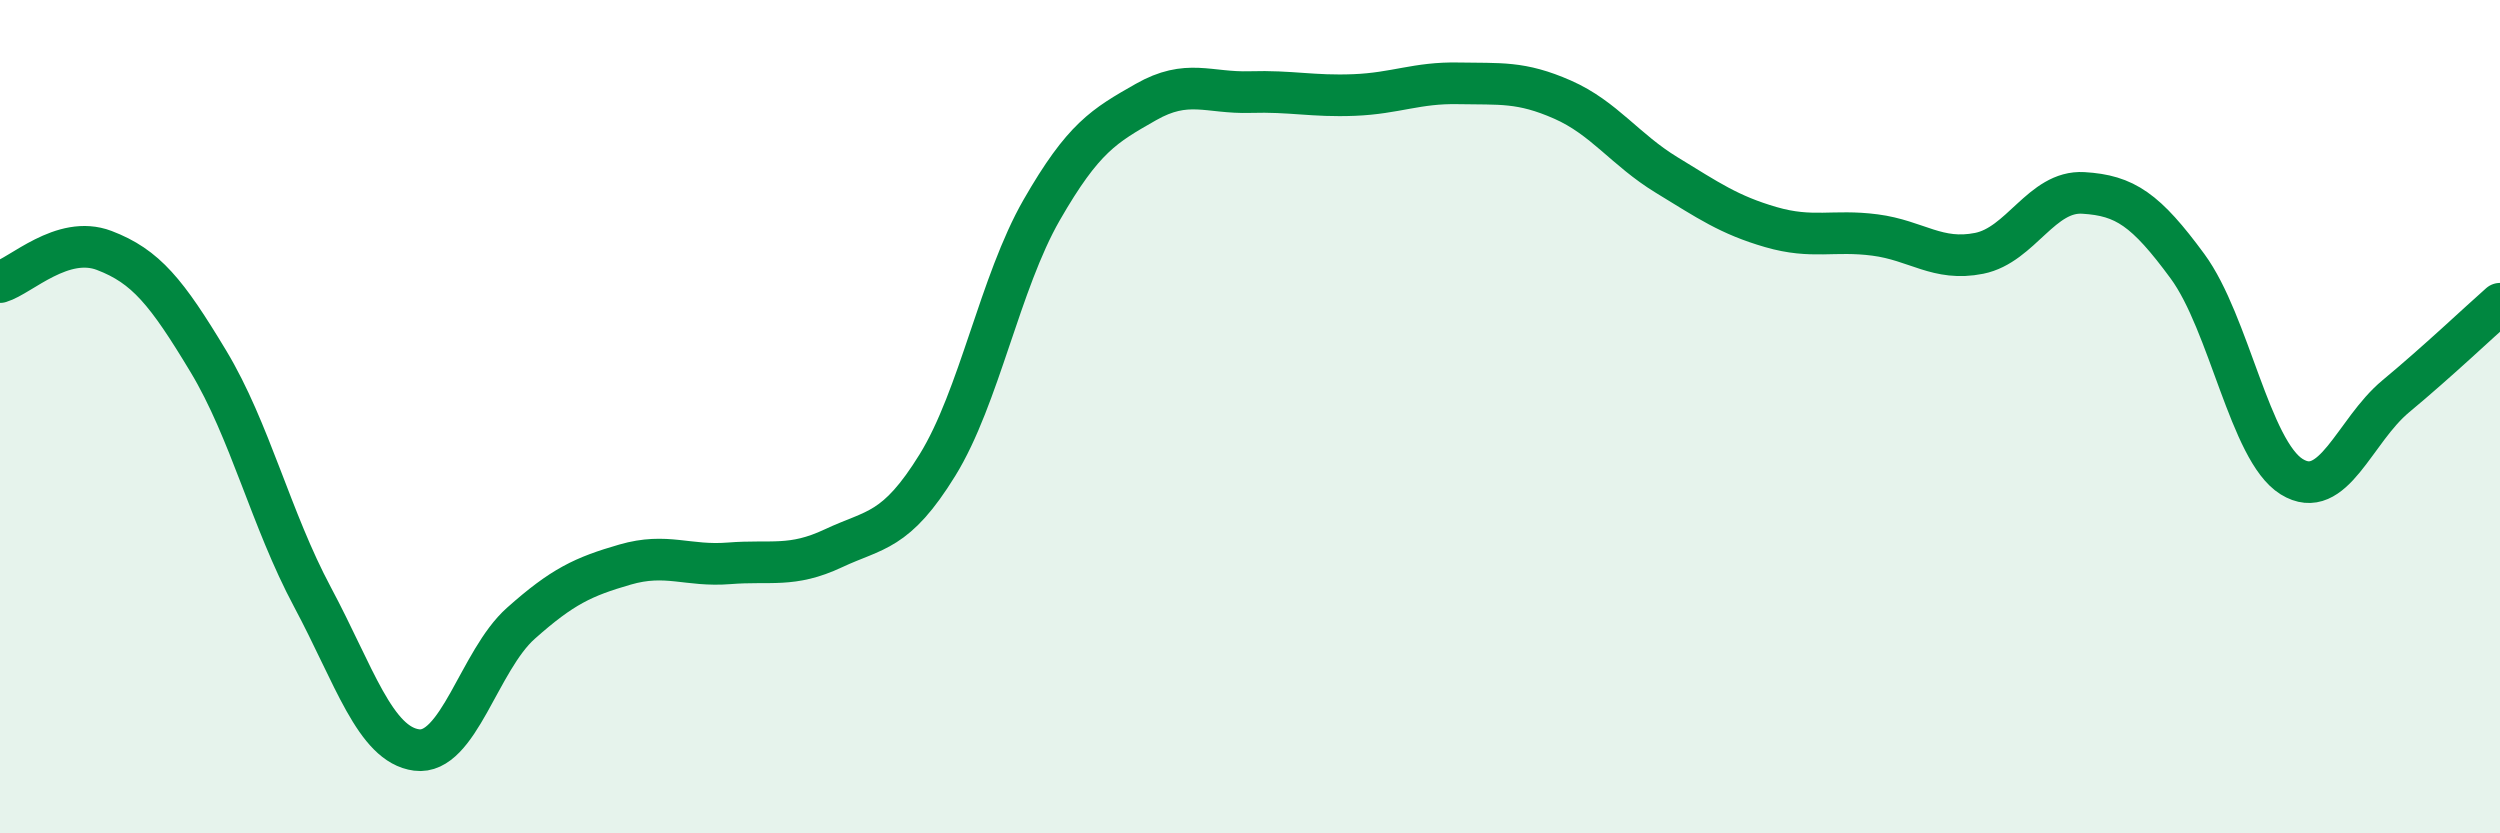
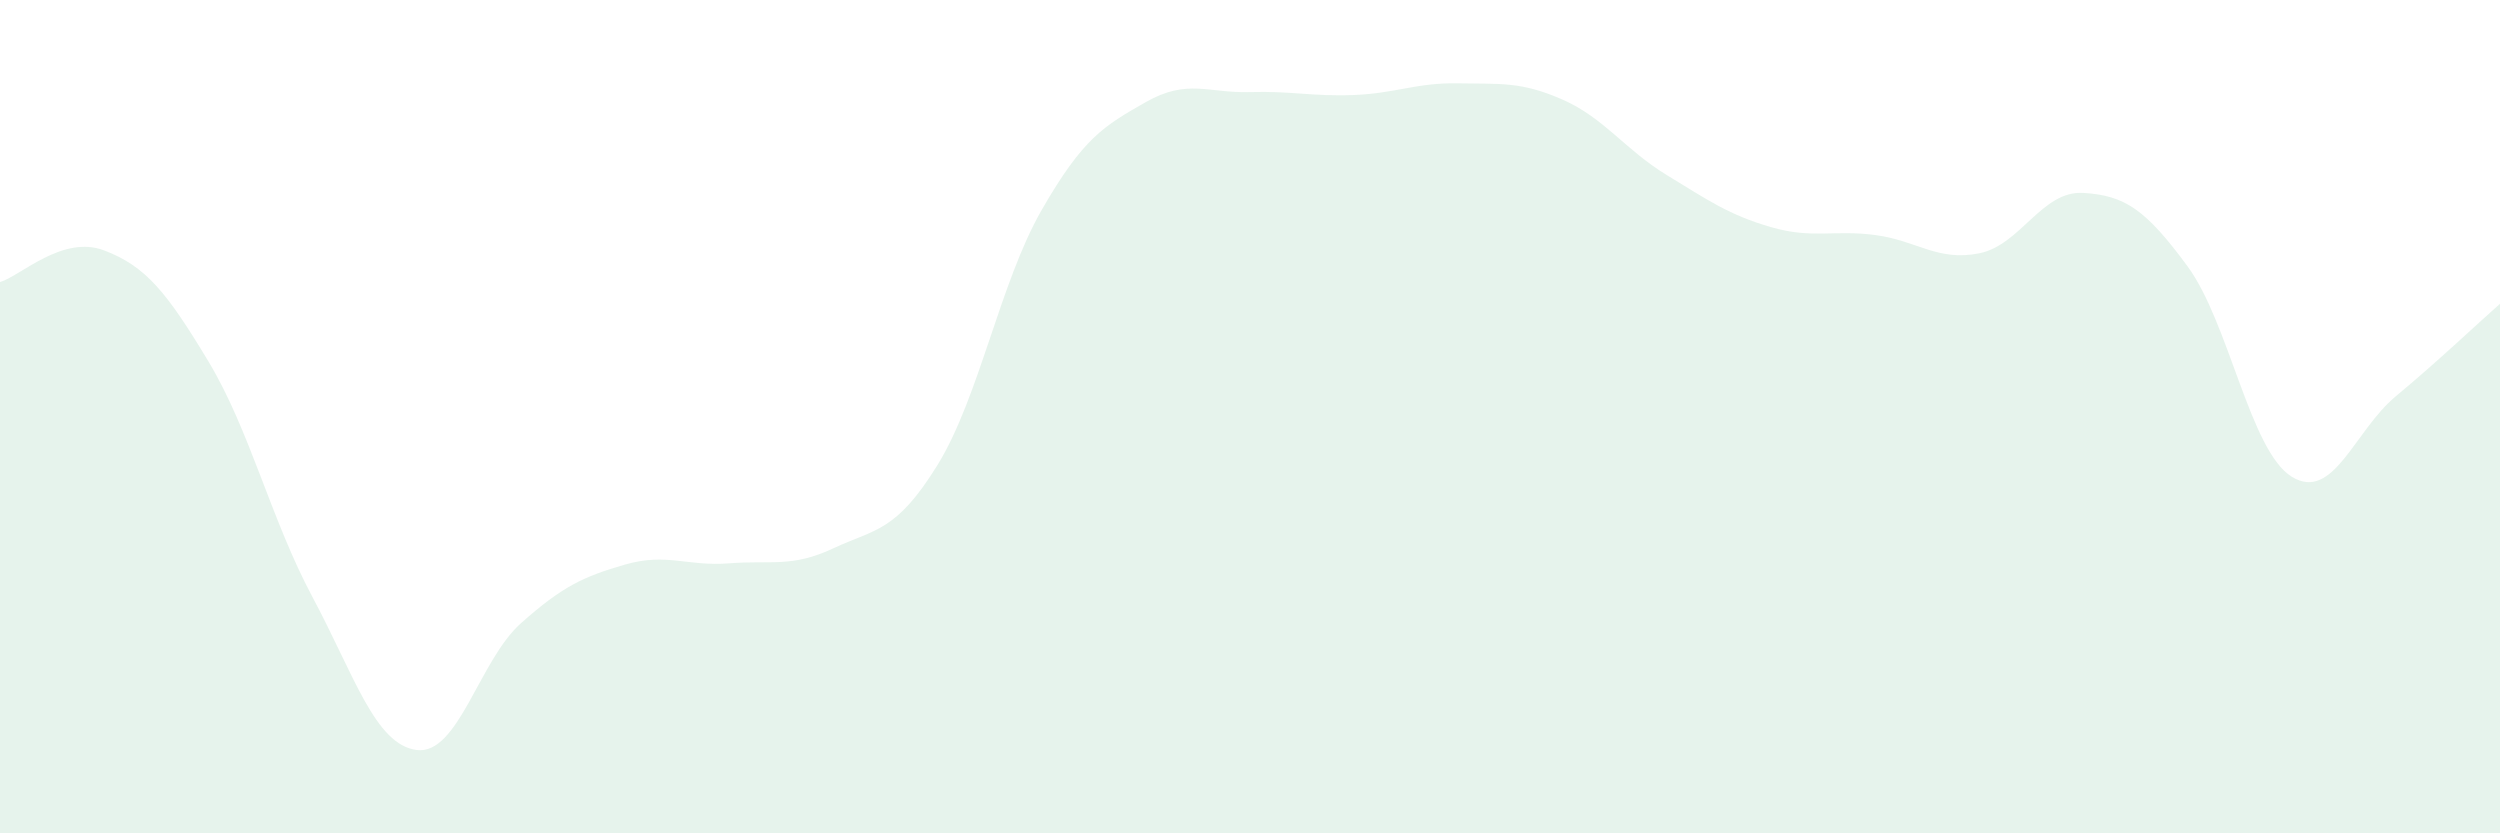
<svg xmlns="http://www.w3.org/2000/svg" width="60" height="20" viewBox="0 0 60 20">
  <path d="M 0,6.77 C 0.5,6.62 1.5,5.63 2.5,6.01 C 3.5,6.39 4,7.01 5,8.67 C 6,10.33 6.5,12.46 7.5,14.33 C 8.5,16.2 9,17.87 10,18 C 11,18.13 11.5,15.85 12.5,14.96 C 13.5,14.07 14,13.84 15,13.55 C 16,13.26 16.5,13.6 17.5,13.52 C 18.5,13.44 19,13.63 20,13.16 C 21,12.69 21.5,12.78 22.5,11.16 C 23.5,9.54 24,6.78 25,5.04 C 26,3.3 26.5,3.02 27.5,2.45 C 28.5,1.88 29,2.24 30,2.21 C 31,2.18 31.5,2.32 32.5,2.28 C 33.5,2.24 34,1.98 35,2 C 36,2.02 36.5,1.95 37.5,2.39 C 38.5,2.83 39,3.59 40,4.2 C 41,4.81 41.5,5.16 42.5,5.45 C 43.5,5.74 44,5.51 45,5.64 C 46,5.77 46.5,6.28 47.5,6.08 C 48.5,5.88 49,4.57 50,4.63 C 51,4.69 51.5,5.03 52.5,6.39 C 53.5,7.75 54,10.82 55,11.44 C 56,12.06 56.5,10.34 57.5,9.51 C 58.5,8.68 59.5,7.73 60,7.29L60 20L0 20Z" fill="#008740" opacity="0.1" stroke-linecap="round" stroke-linejoin="round" />
-   <path d="M 0,6.77 C 0.5,6.62 1.5,5.63 2.5,6.01 C 3.5,6.39 4,7.01 5,8.67 C 6,10.33 6.5,12.46 7.5,14.33 C 8.5,16.2 9,17.87 10,18 C 11,18.13 11.5,15.85 12.5,14.96 C 13.5,14.07 14,13.84 15,13.55 C 16,13.26 16.5,13.6 17.5,13.52 C 18.5,13.44 19,13.63 20,13.16 C 21,12.69 21.5,12.78 22.5,11.16 C 23.5,9.54 24,6.78 25,5.04 C 26,3.3 26.5,3.02 27.5,2.45 C 28.5,1.88 29,2.24 30,2.21 C 31,2.18 31.5,2.32 32.5,2.28 C 33.5,2.24 34,1.98 35,2 C 36,2.02 36.5,1.95 37.5,2.39 C 38.5,2.83 39,3.59 40,4.2 C 41,4.81 41.5,5.16 42.5,5.45 C 43.5,5.74 44,5.51 45,5.64 C 46,5.77 46.5,6.28 47.5,6.08 C 48.5,5.88 49,4.57 50,4.63 C 51,4.69 51.5,5.03 52.5,6.39 C 53.5,7.75 54,10.82 55,11.44 C 56,12.06 56.5,10.34 57.5,9.51 C 58.5,8.68 59.5,7.73 60,7.29" stroke="#008740" stroke-width="1" fill="none" stroke-linecap="round" stroke-linejoin="round" />
</svg>